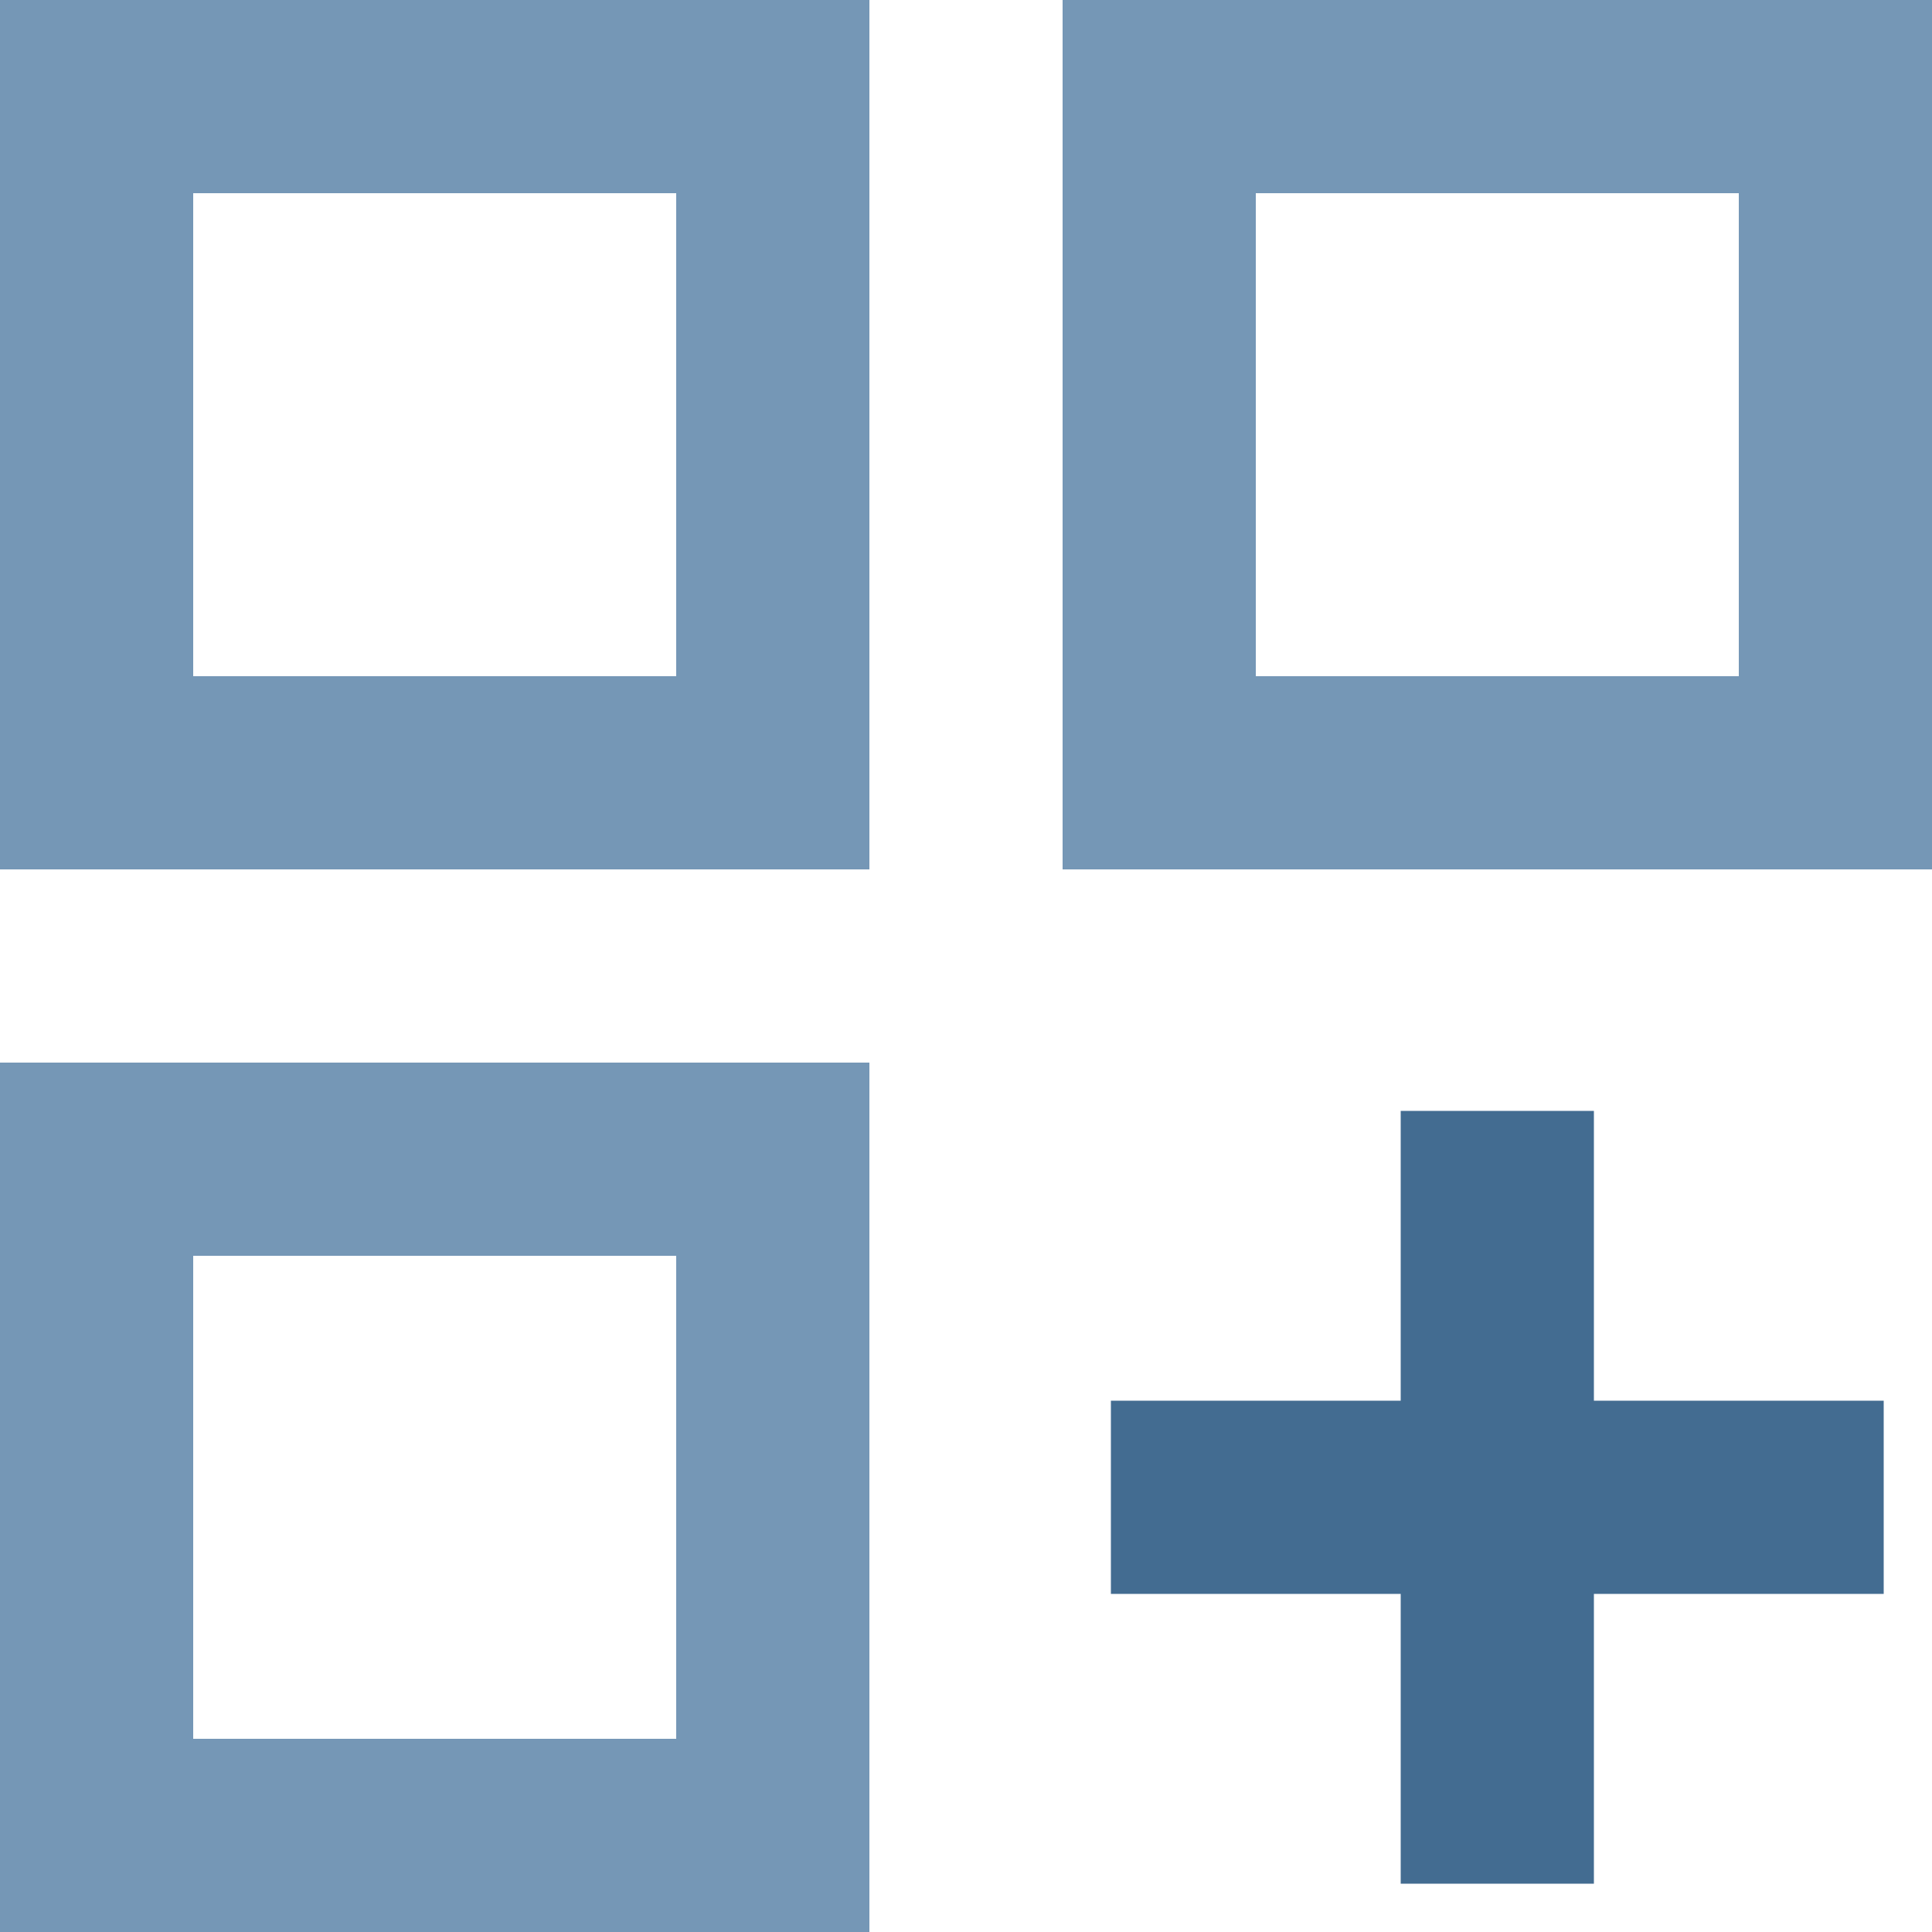
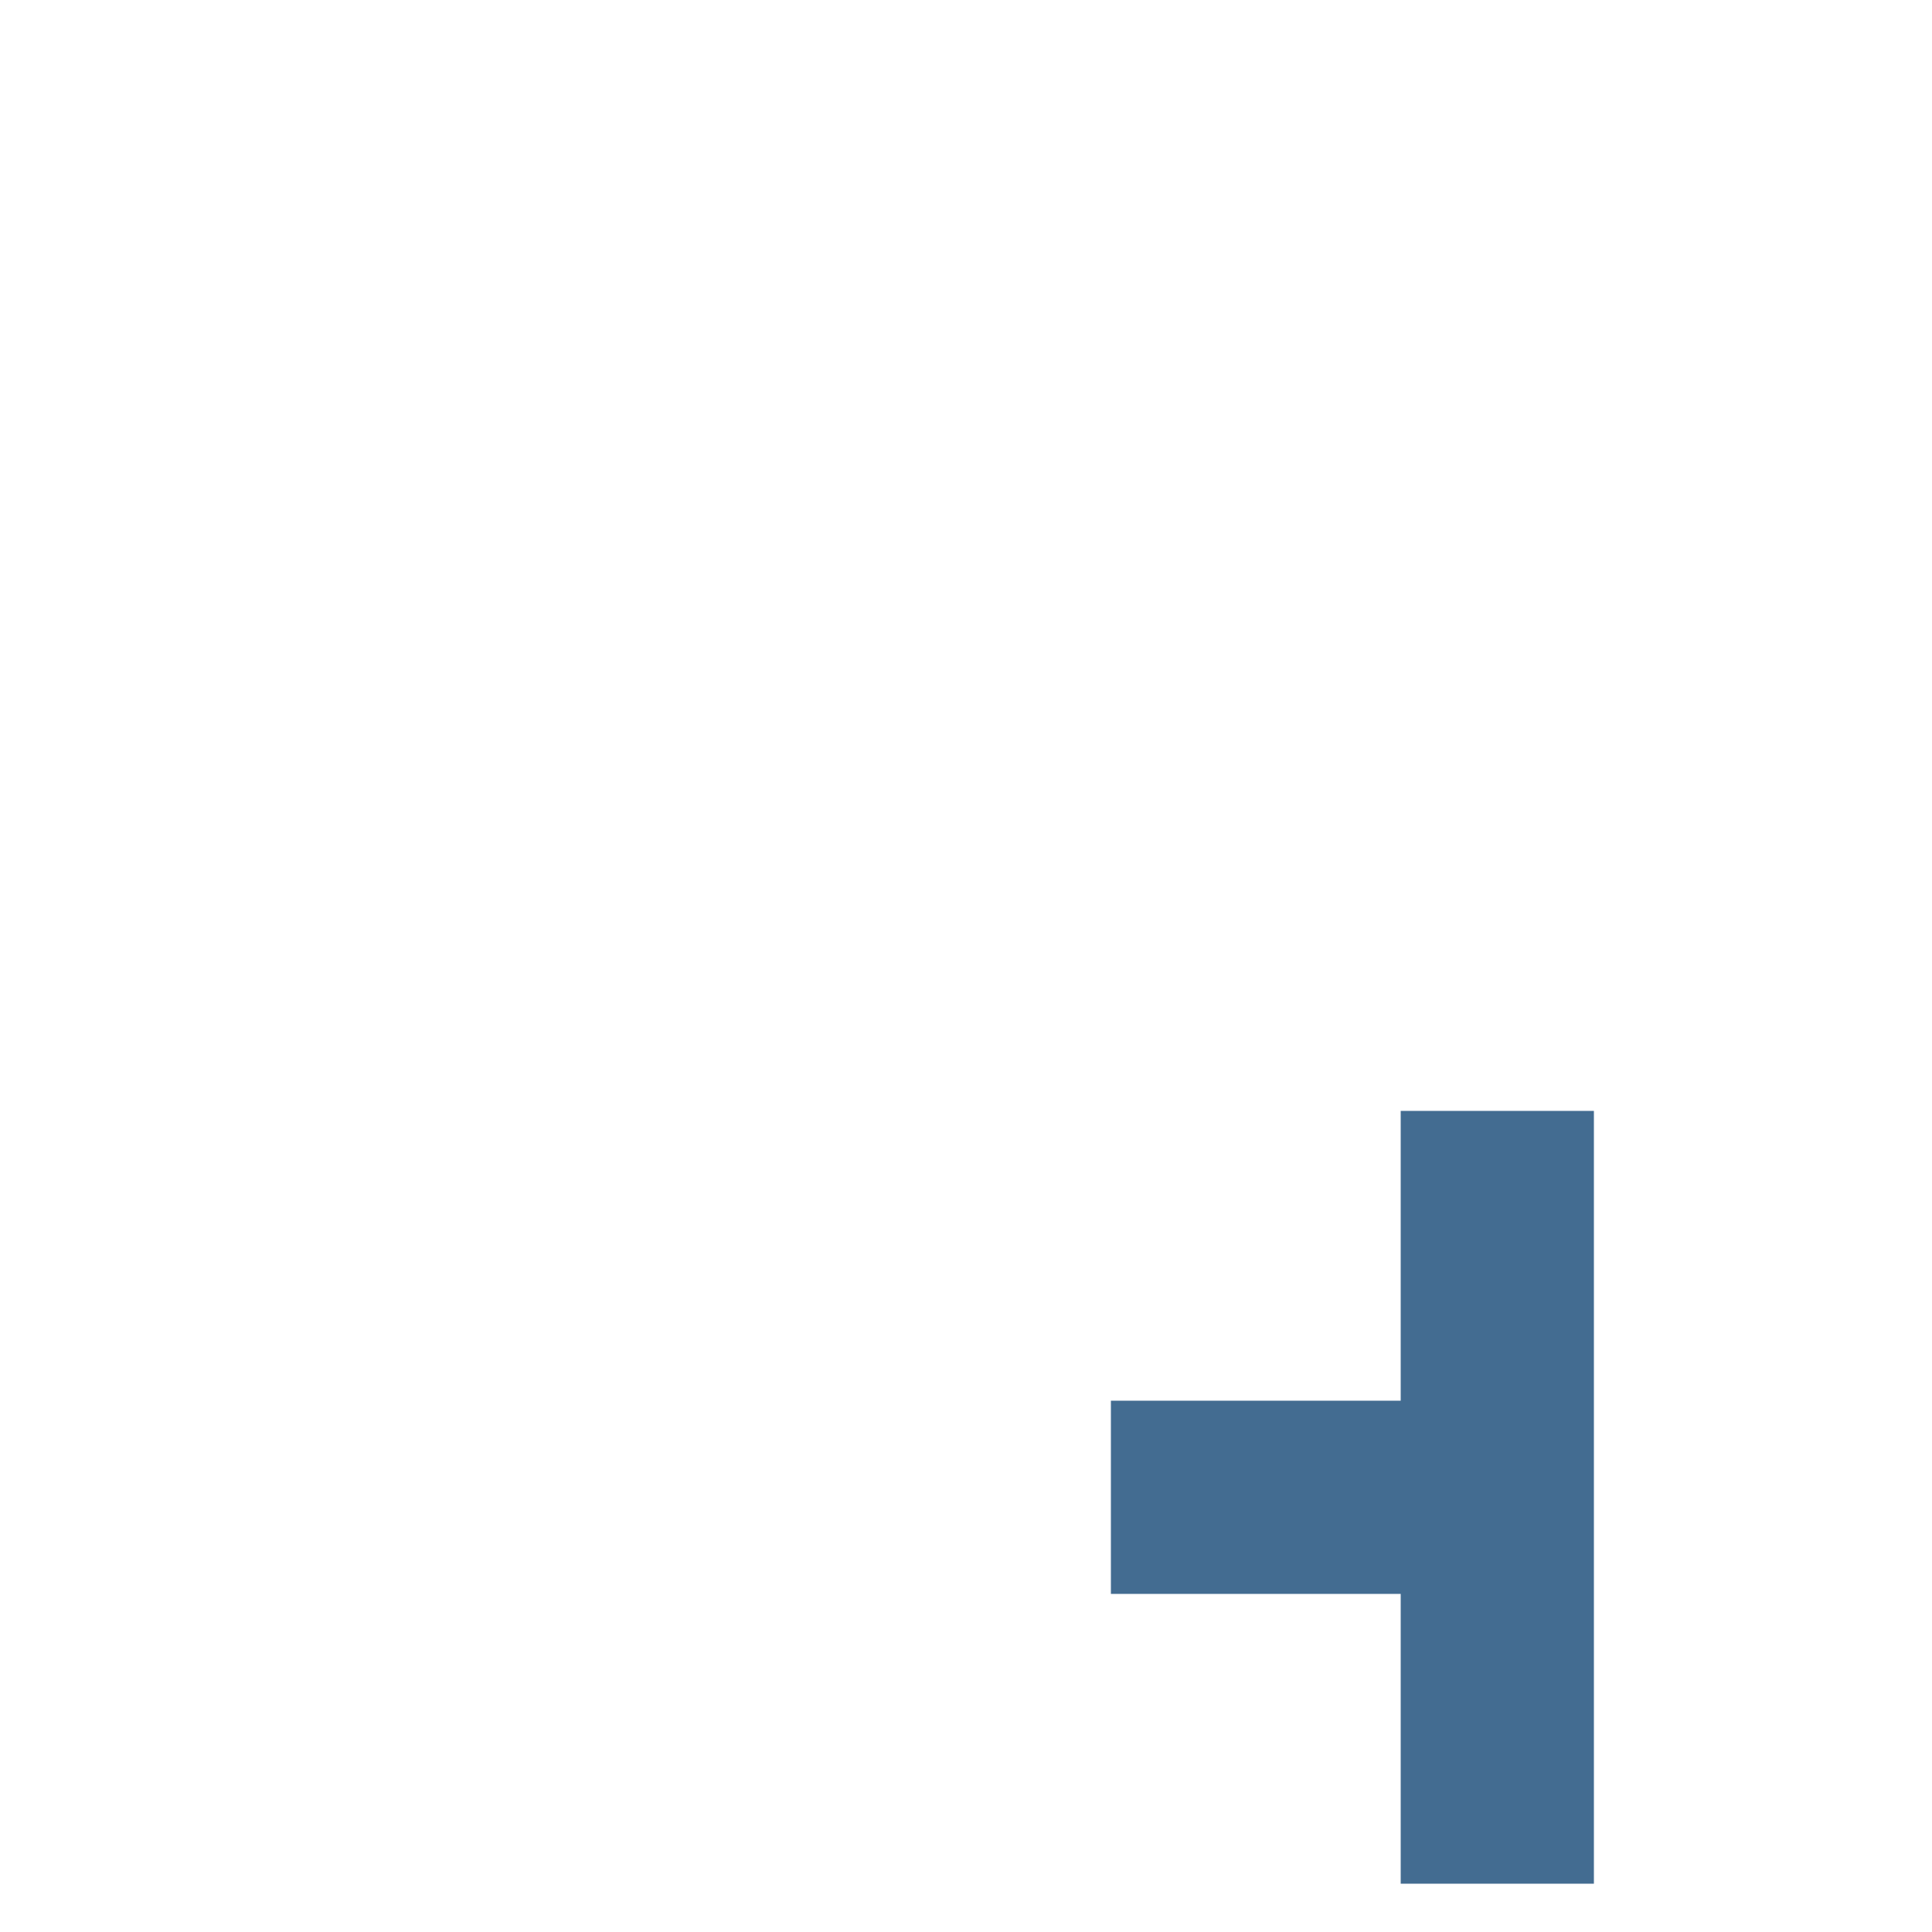
<svg xmlns="http://www.w3.org/2000/svg" width="55" height="55" viewBox="0 0 55 55" fill="none">
-   <path d="M0 0H24.75V24.75H0V0ZM5.5 5.5V19.25H19.25V5.5H5.5ZM30.25 0H55V24.75H30.25V0ZM35.75 5.5V19.25H49.5V5.5H35.75ZM0 30.25H24.75V55H0V30.25ZM5.5 35.75V49.5H19.25V35.75H5.5Z" fill="#7597B6" />
-   <path d="M45.375 31.625H39.875V39.875H31.625V45.375H39.875V53.625H45.375V45.375H53.625V39.875H45.375V31.625Z" fill="#436C91" />
+   <path d="M45.375 31.625H39.875V39.875H31.625V45.375H39.875V53.625H45.375V45.375V39.875H45.375V31.625Z" fill="#436C91" />
</svg>